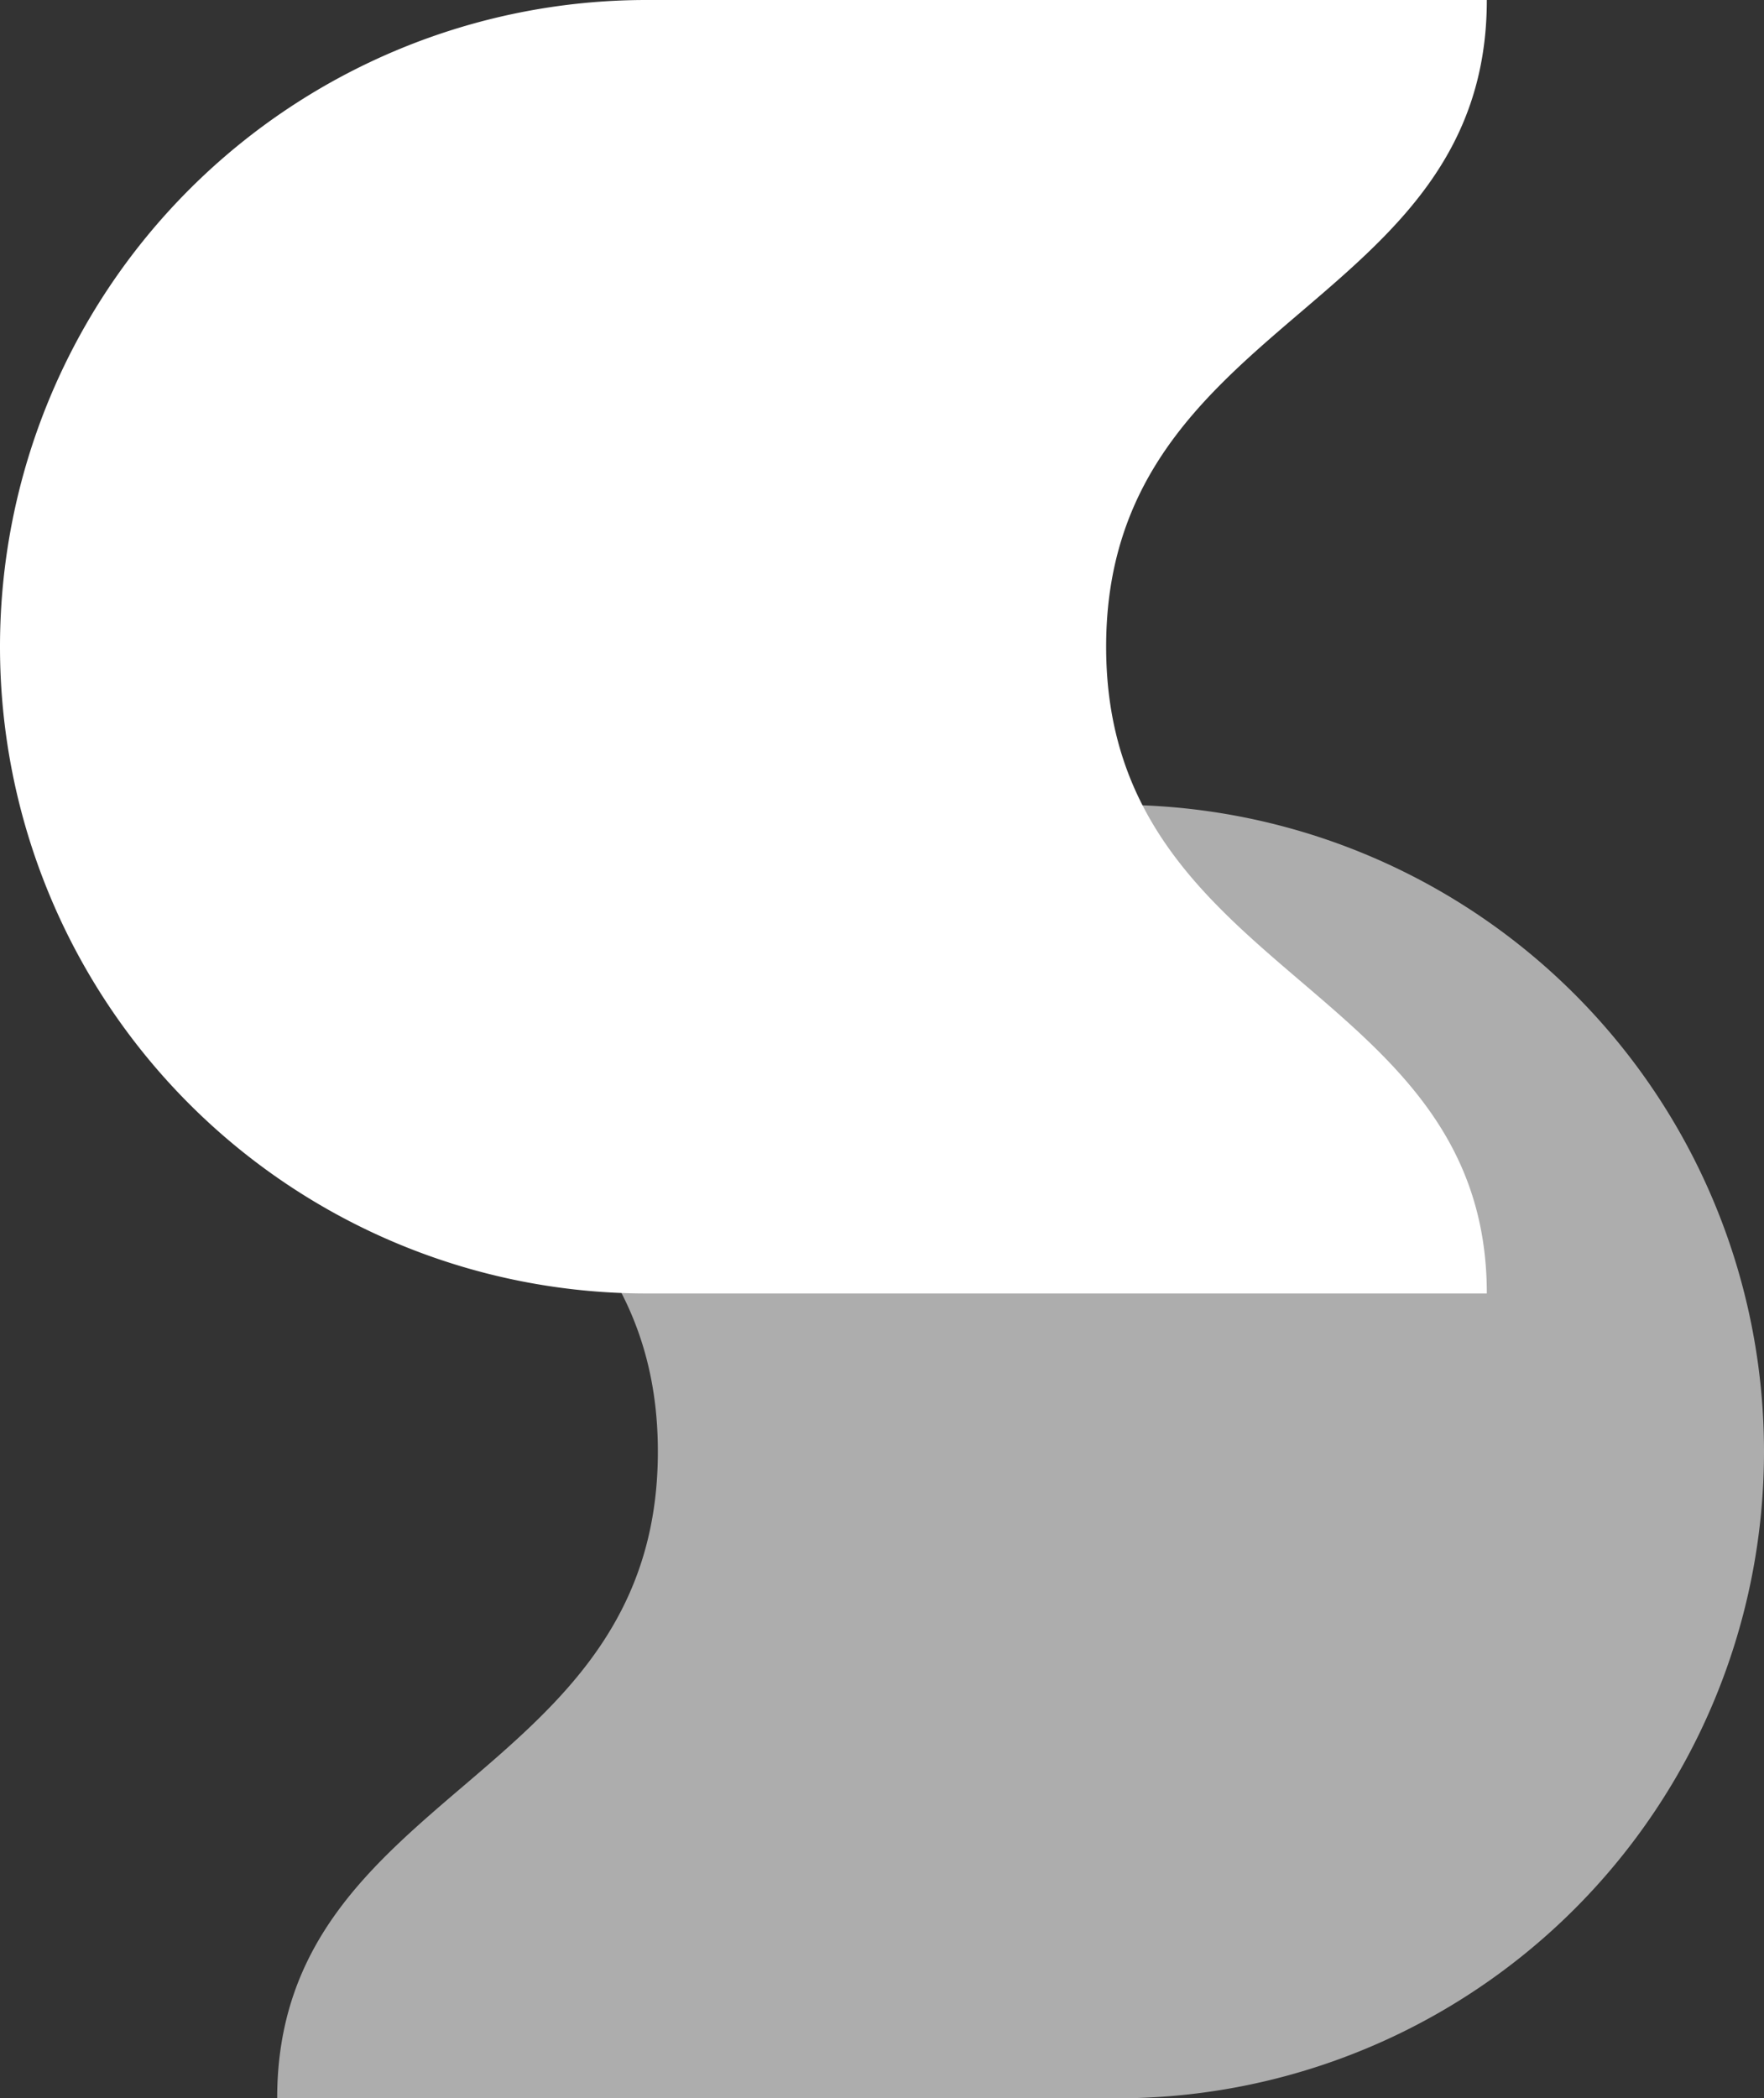
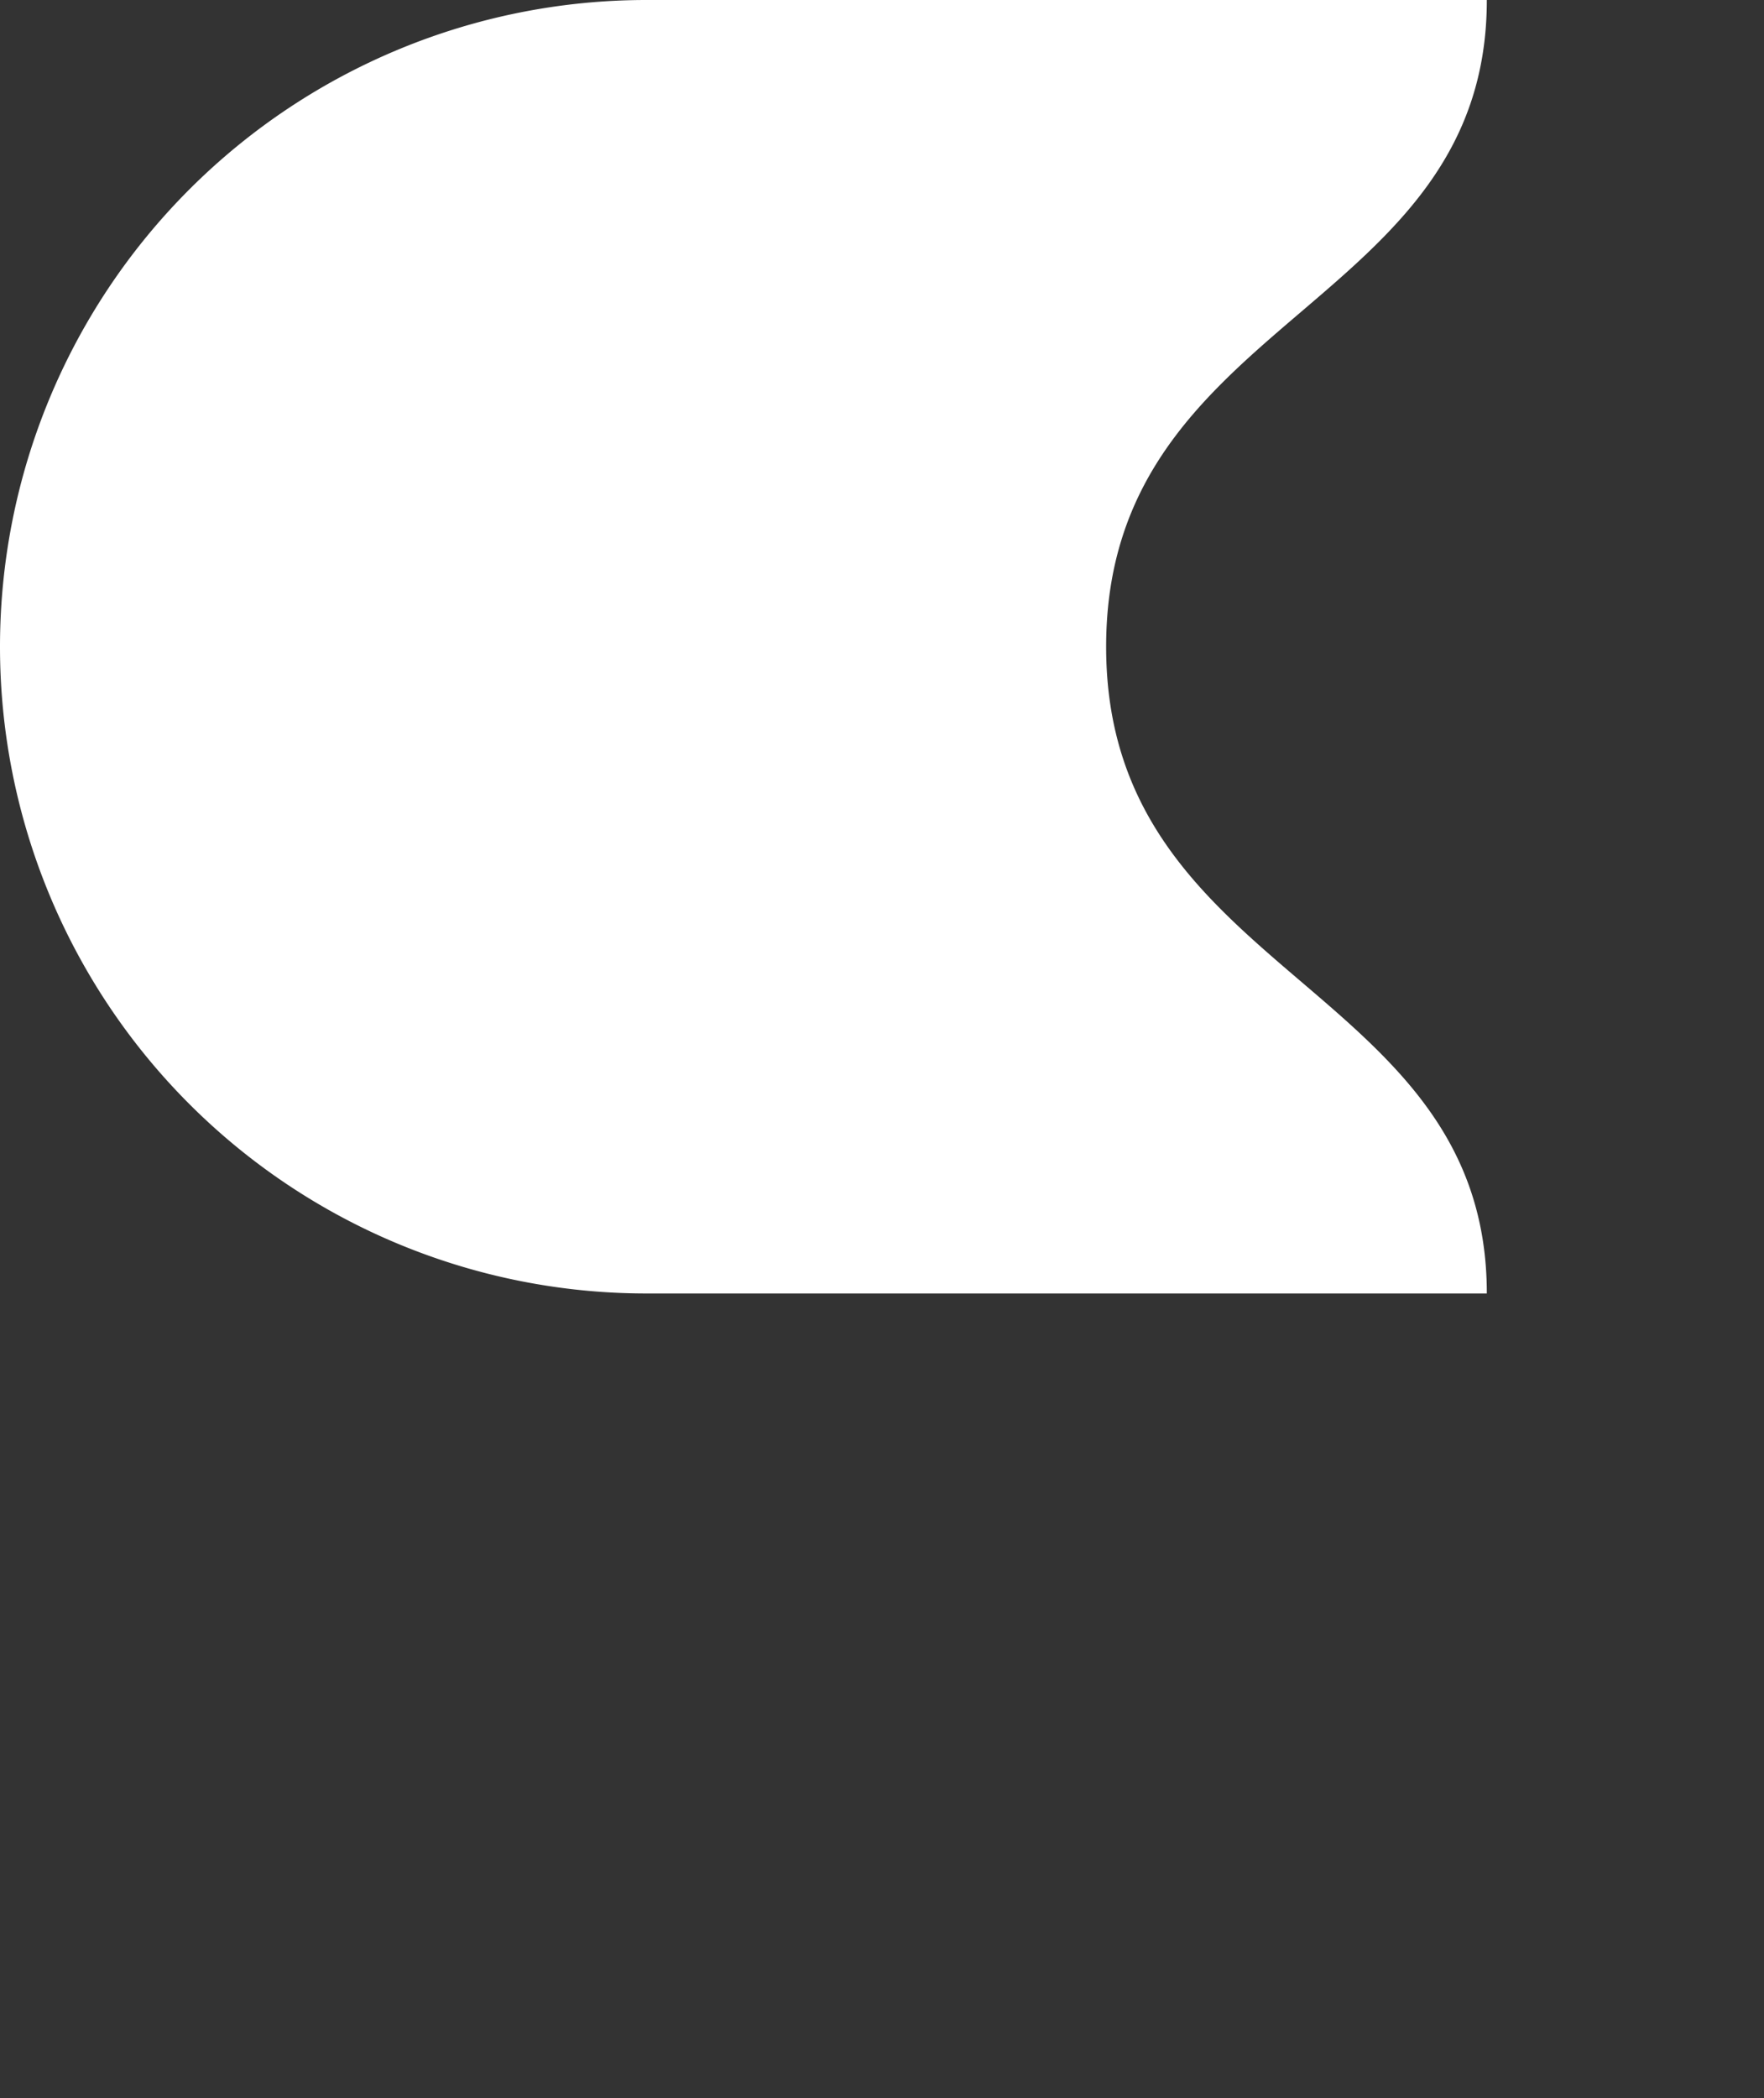
<svg xmlns="http://www.w3.org/2000/svg" viewBox="0 0 245.59 292" fill="#fff">
  <rect x="0" y="0" width="245.59" height="292" fill="#333333" stroke="none" />
-   <path d="M91.59 202c0-46.13-53-46.68-53-90h117a90 90 0 0 1 90 90 90 90 0 0 1-90 90h-117c0-43.32 53-43.87 53-90Z" opacity="0.6" />
  <path d="M154 90c0 46.13 53 46.68 53 90H90A90 90 0 0 1 0 90 90 90 0 0 1 90 0h117c0 43.32-53 43.87-53 90Z" />
</svg>